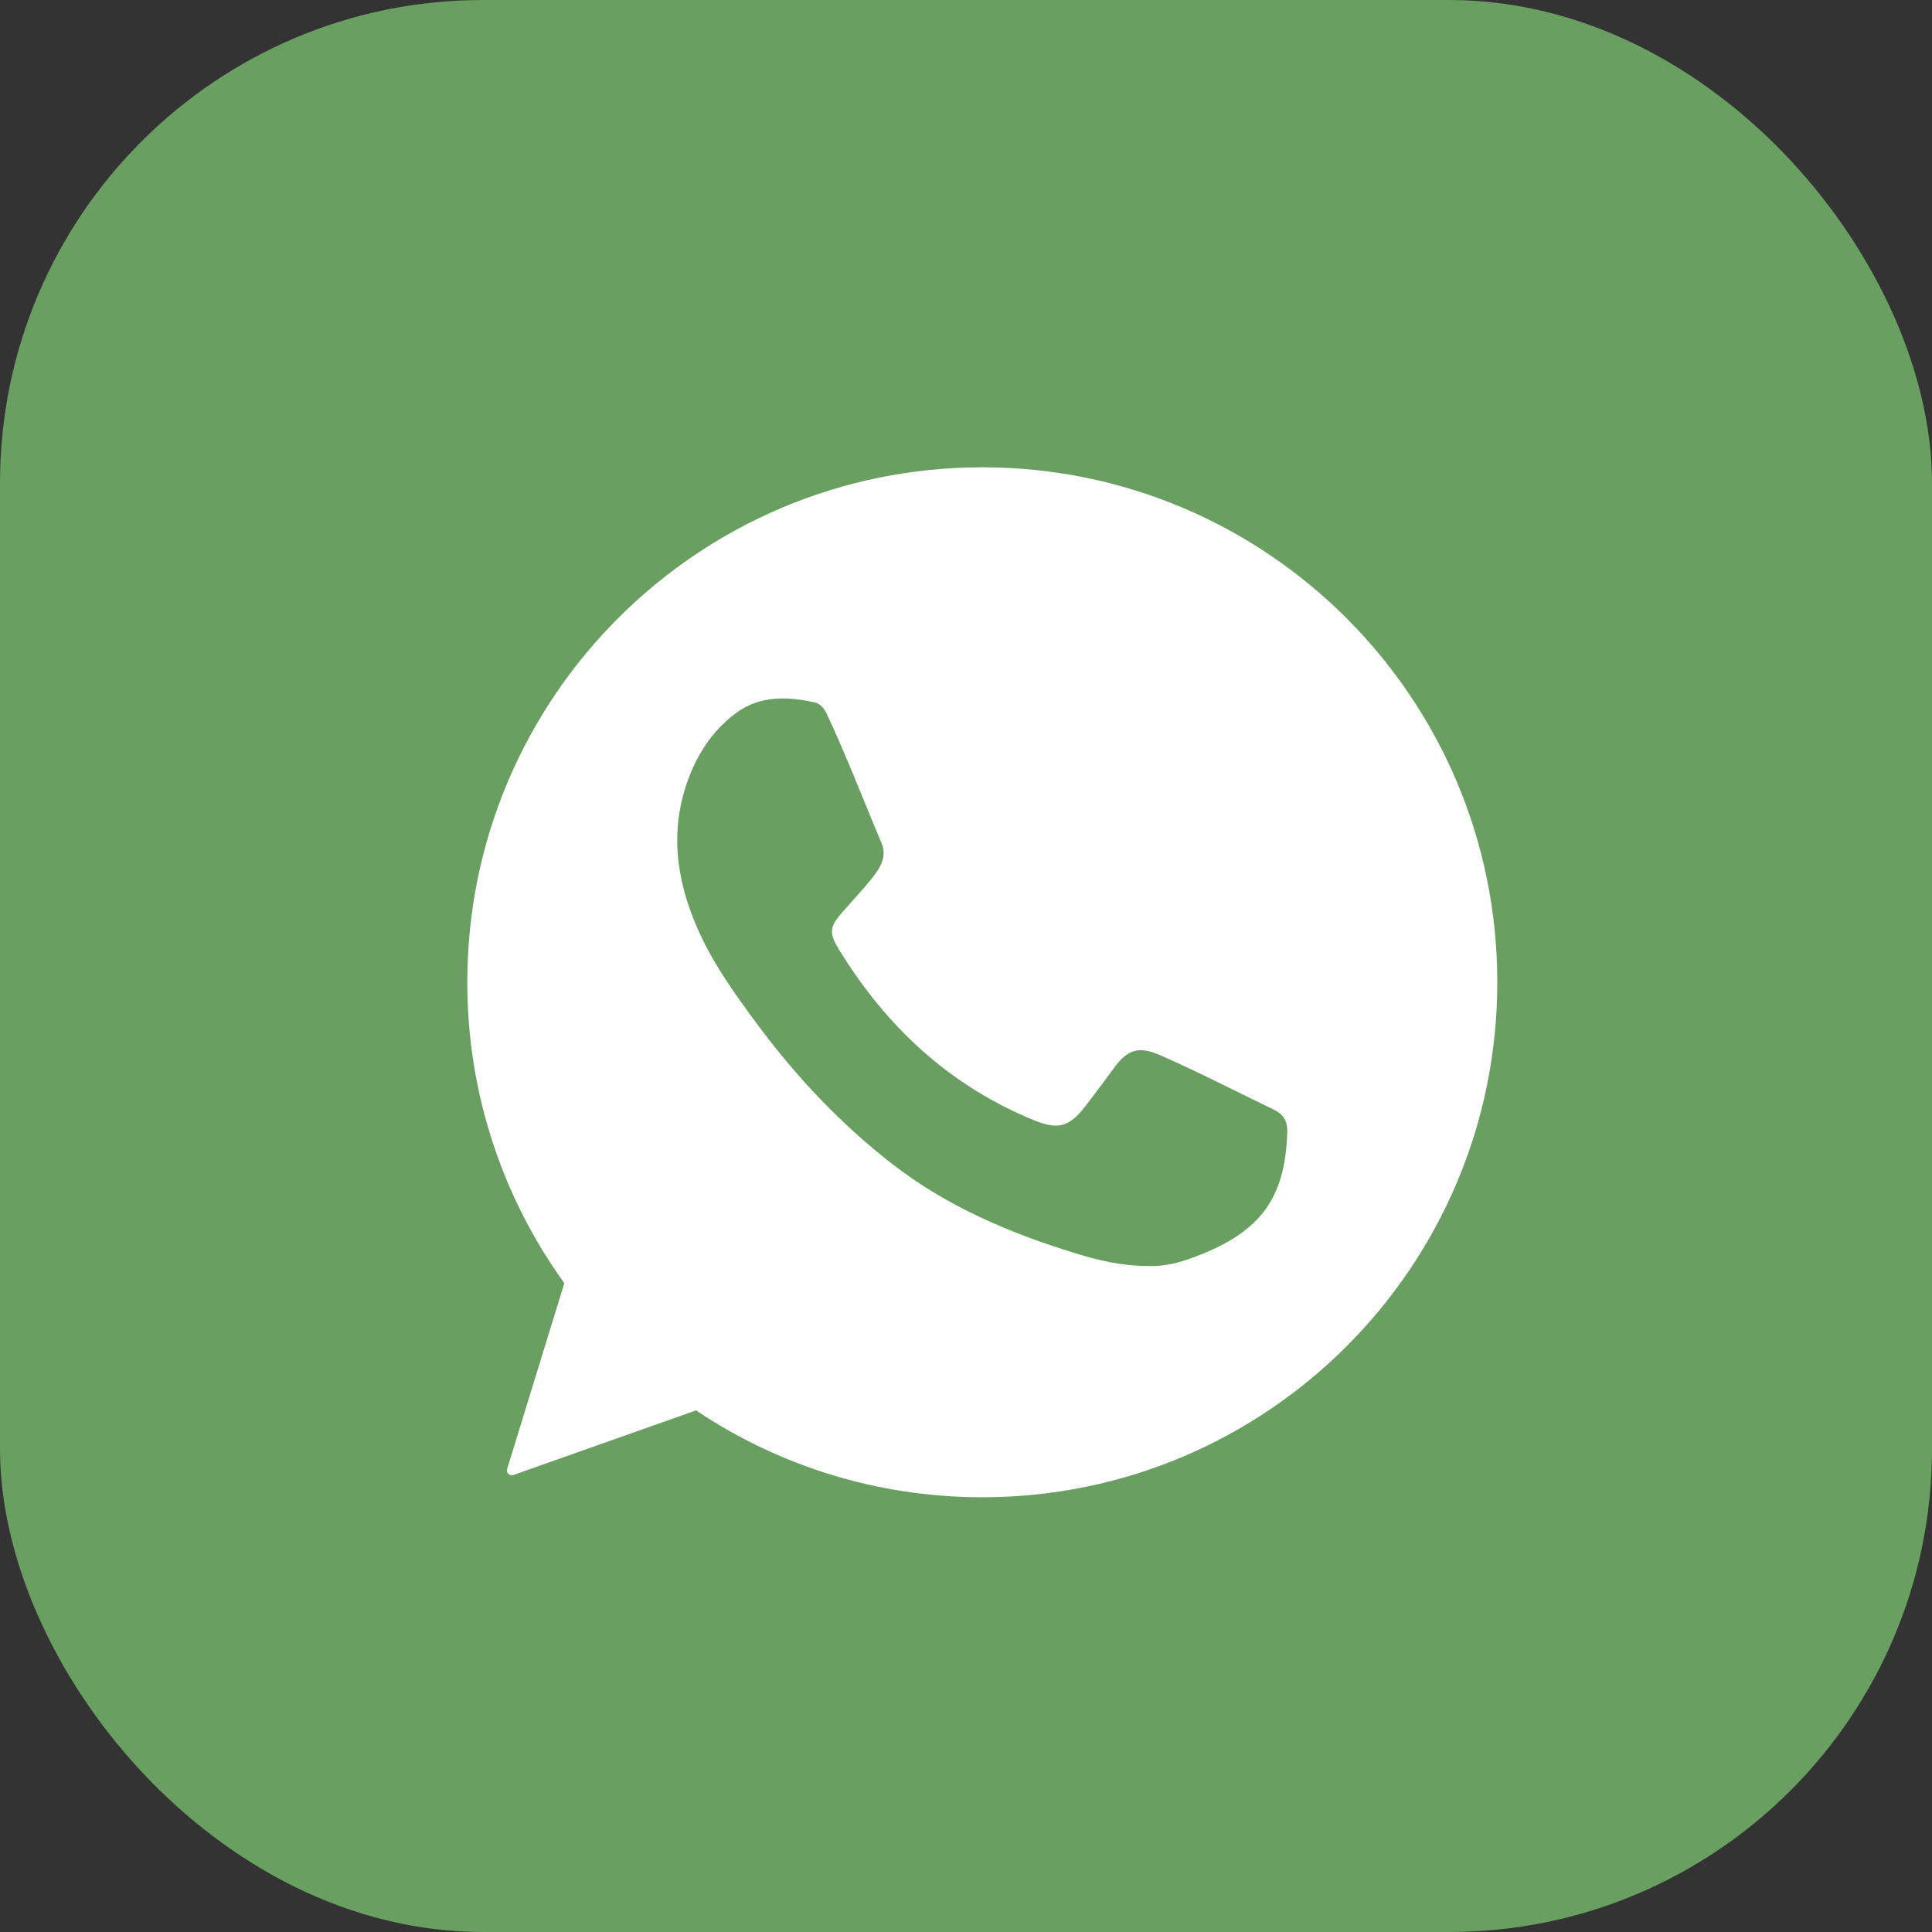
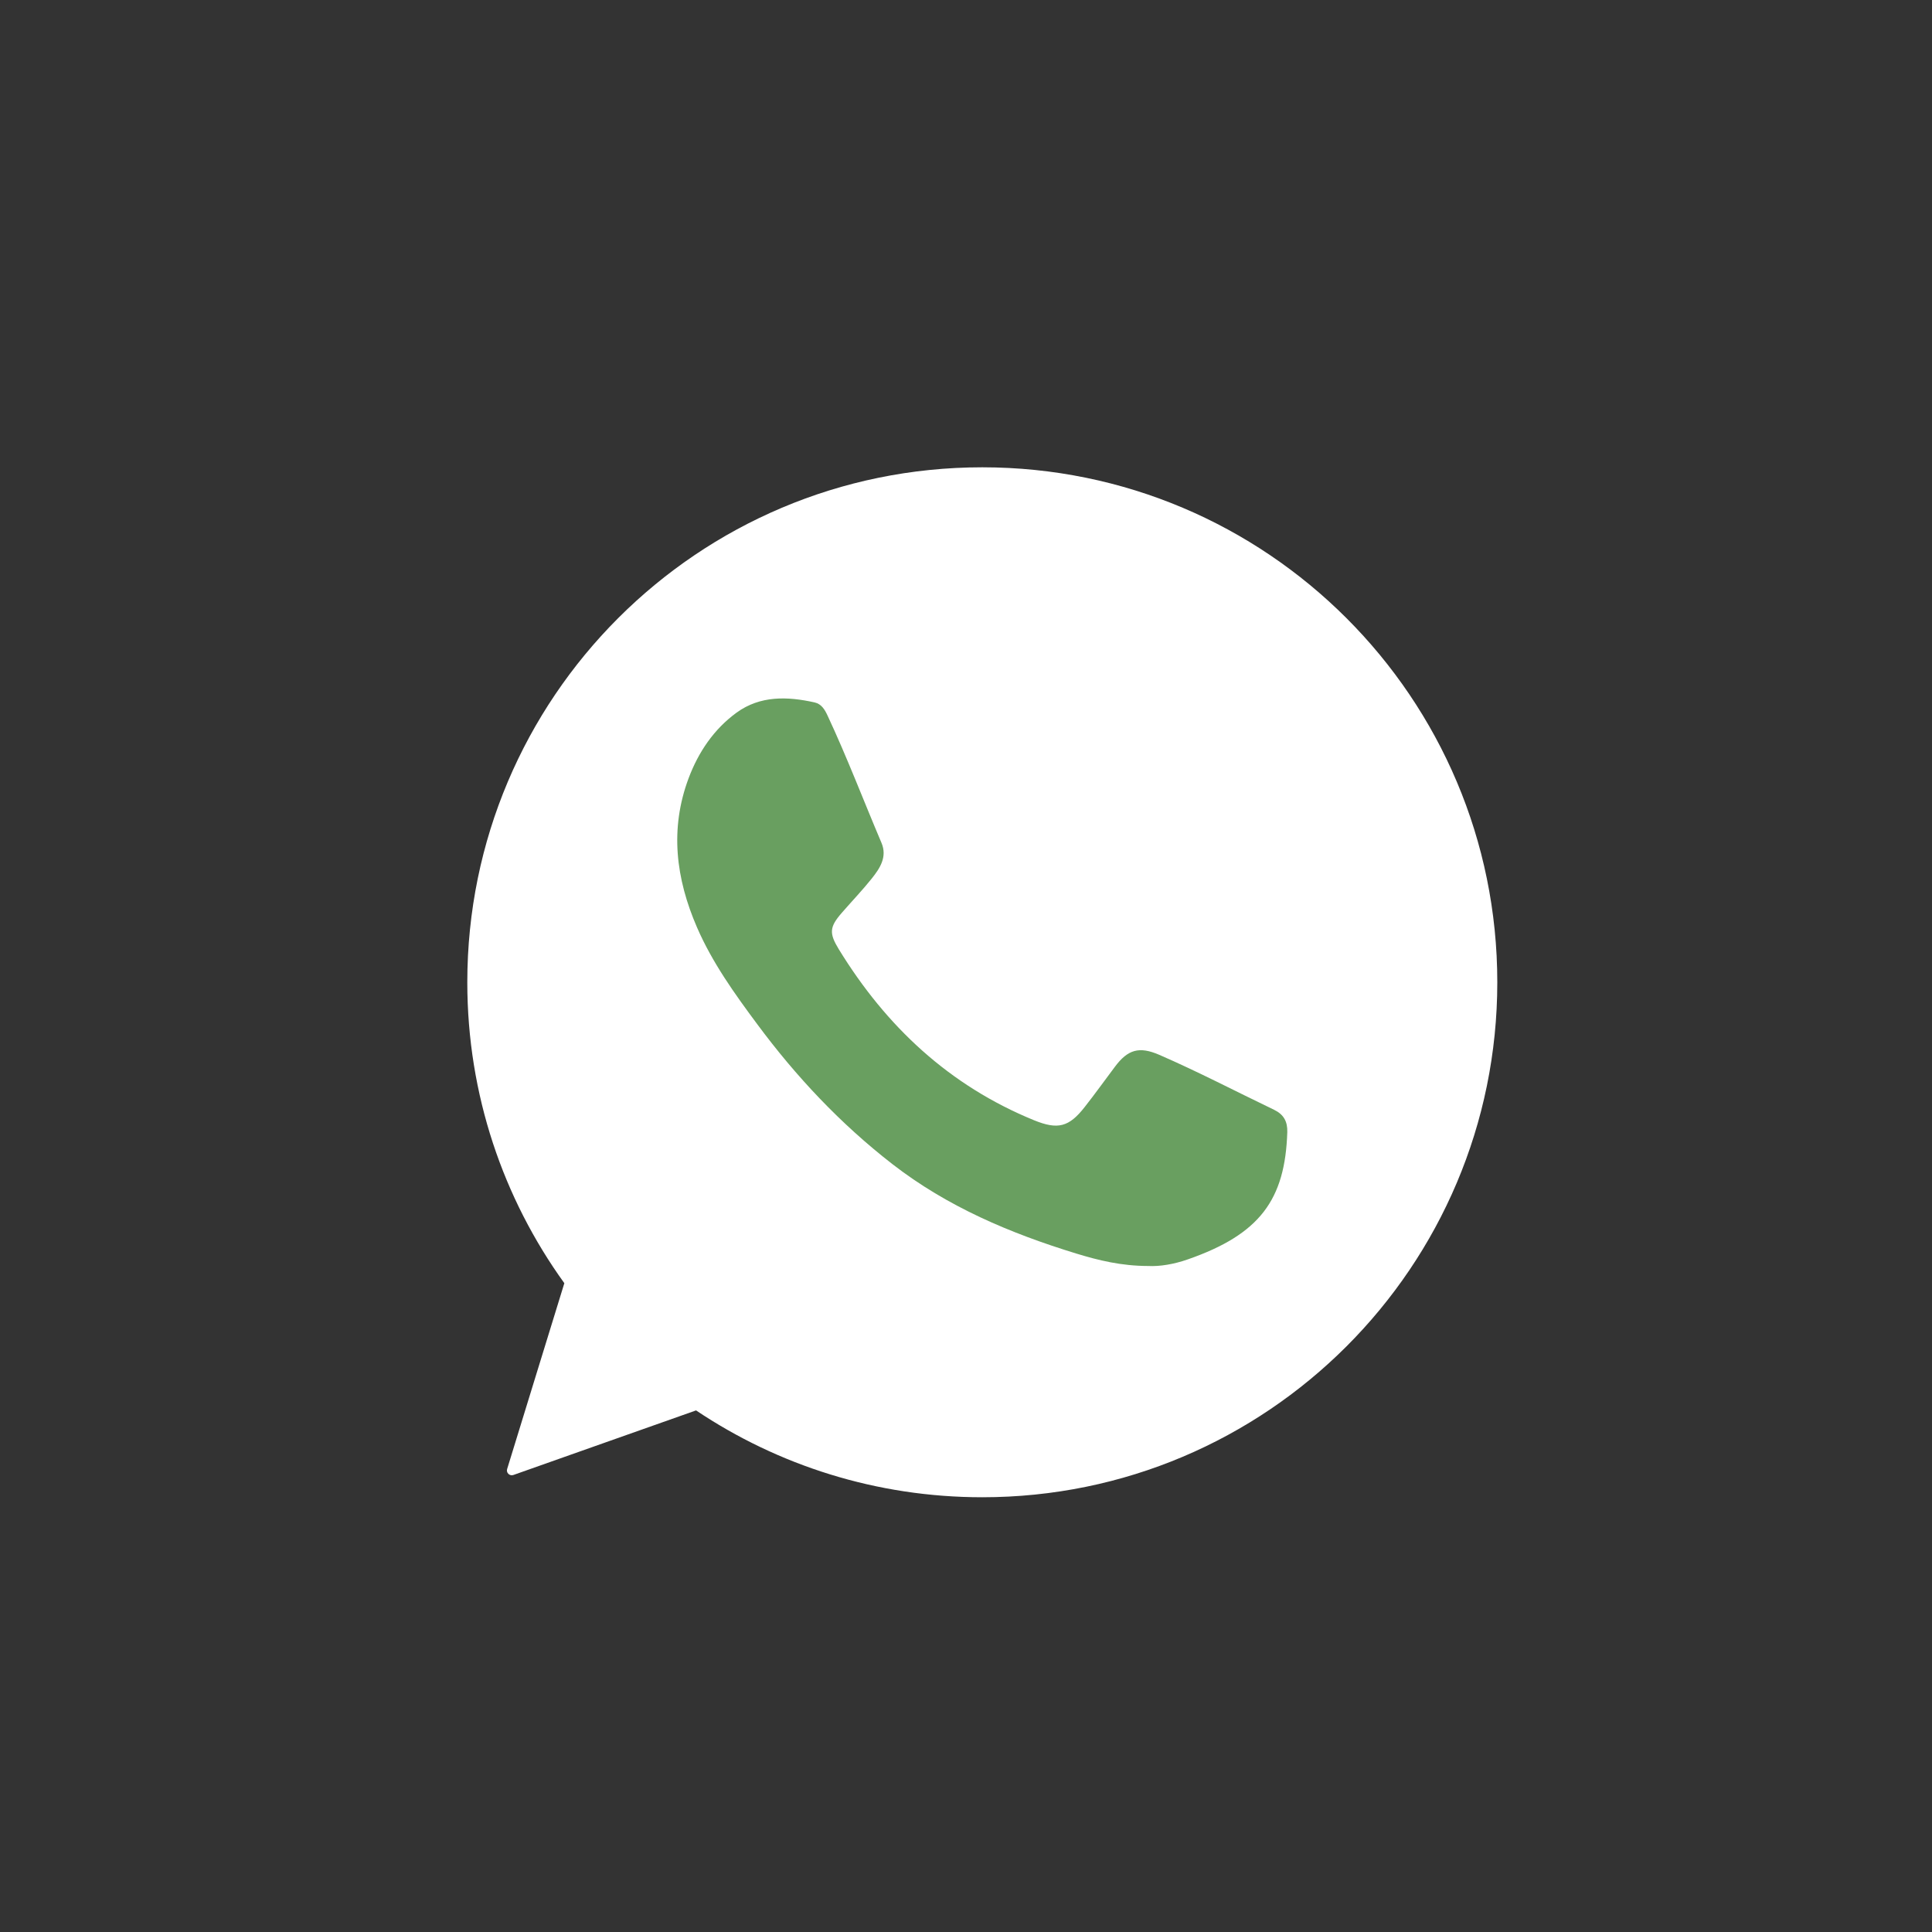
<svg xmlns="http://www.w3.org/2000/svg" width="40" height="40" viewBox="0 0 40 40" fill="none">
  <rect x="0" y="0" width="40" height="40" fill="#333333" stroke="none" />
-   <rect width="40" height="40" rx="10" fill="#699F60" />
  <path d="M20.337 9.675C14.449 9.675 9.675 14.449 9.675 20.337C9.675 22.663 10.42 24.814 11.684 26.567L11.089 28.499L10.5 30.414C10.475 30.492 10.551 30.565 10.629 30.538L12.518 29.87L14.411 29.201C16.106 30.337 18.145 30.999 20.337 30.999C26.226 30.999 31 26.225 31 20.337C31 14.448 26.226 9.675 20.337 9.675Z" fill="white" />
  <path d="M26.652 23.439C26.607 24.839 26.086 25.554 24.59 26.075C24.307 26.174 24.012 26.224 23.769 26.211C23.218 26.21 22.746 26.095 22.282 25.953C20.916 25.534 19.614 24.985 18.474 24.1C17.402 23.268 16.483 22.291 15.678 21.205C15.207 20.571 14.747 19.93 14.43 19.199C13.993 18.19 13.863 17.165 14.257 16.112C14.461 15.569 14.781 15.096 15.249 14.755C15.738 14.399 16.302 14.417 16.866 14.543C17.008 14.575 17.078 14.694 17.134 14.816C17.538 15.68 17.877 16.572 18.25 17.45C18.374 17.741 18.218 17.977 18.048 18.19C17.853 18.434 17.637 18.659 17.432 18.895C17.172 19.192 17.163 19.32 17.367 19.654C18.347 21.253 19.655 22.477 21.41 23.194C21.9 23.393 22.131 23.337 22.457 22.92C22.671 22.648 22.873 22.366 23.081 22.089C23.35 21.727 23.586 21.66 23.999 21.838C24.805 22.188 25.585 22.596 26.377 22.976C26.578 23.073 26.658 23.219 26.652 23.439Z" fill="#699F60" />
</svg>